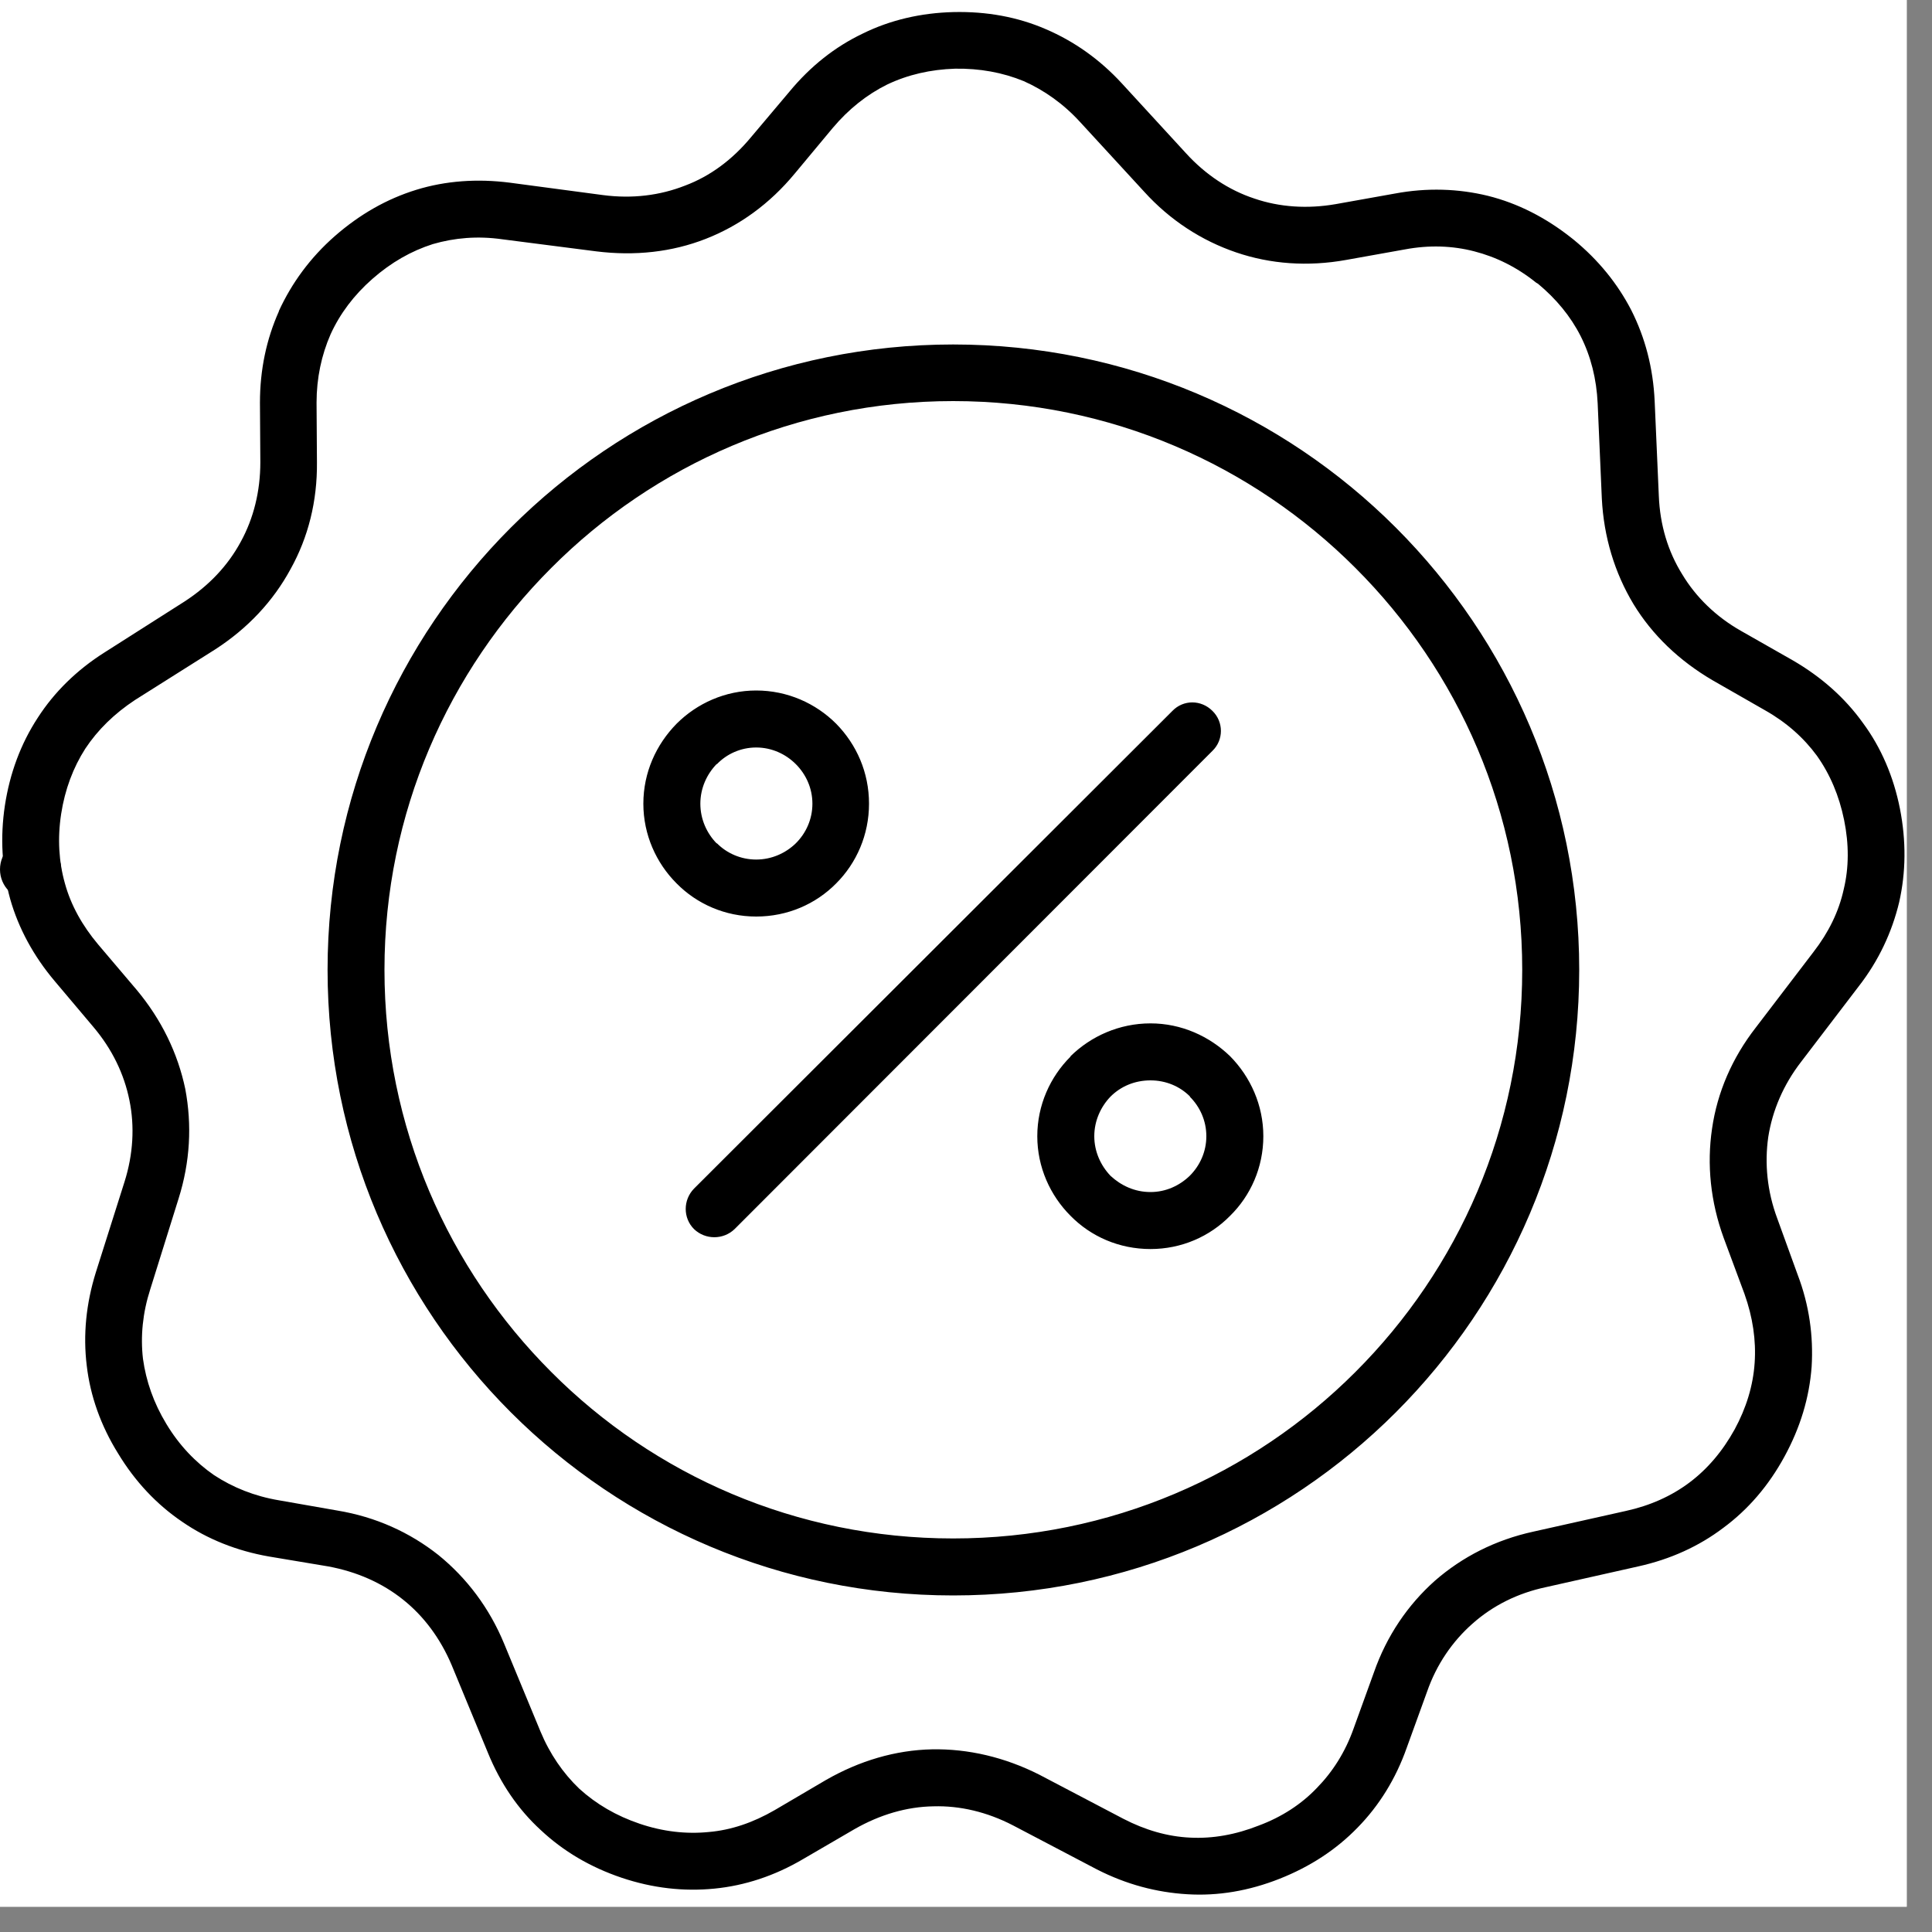
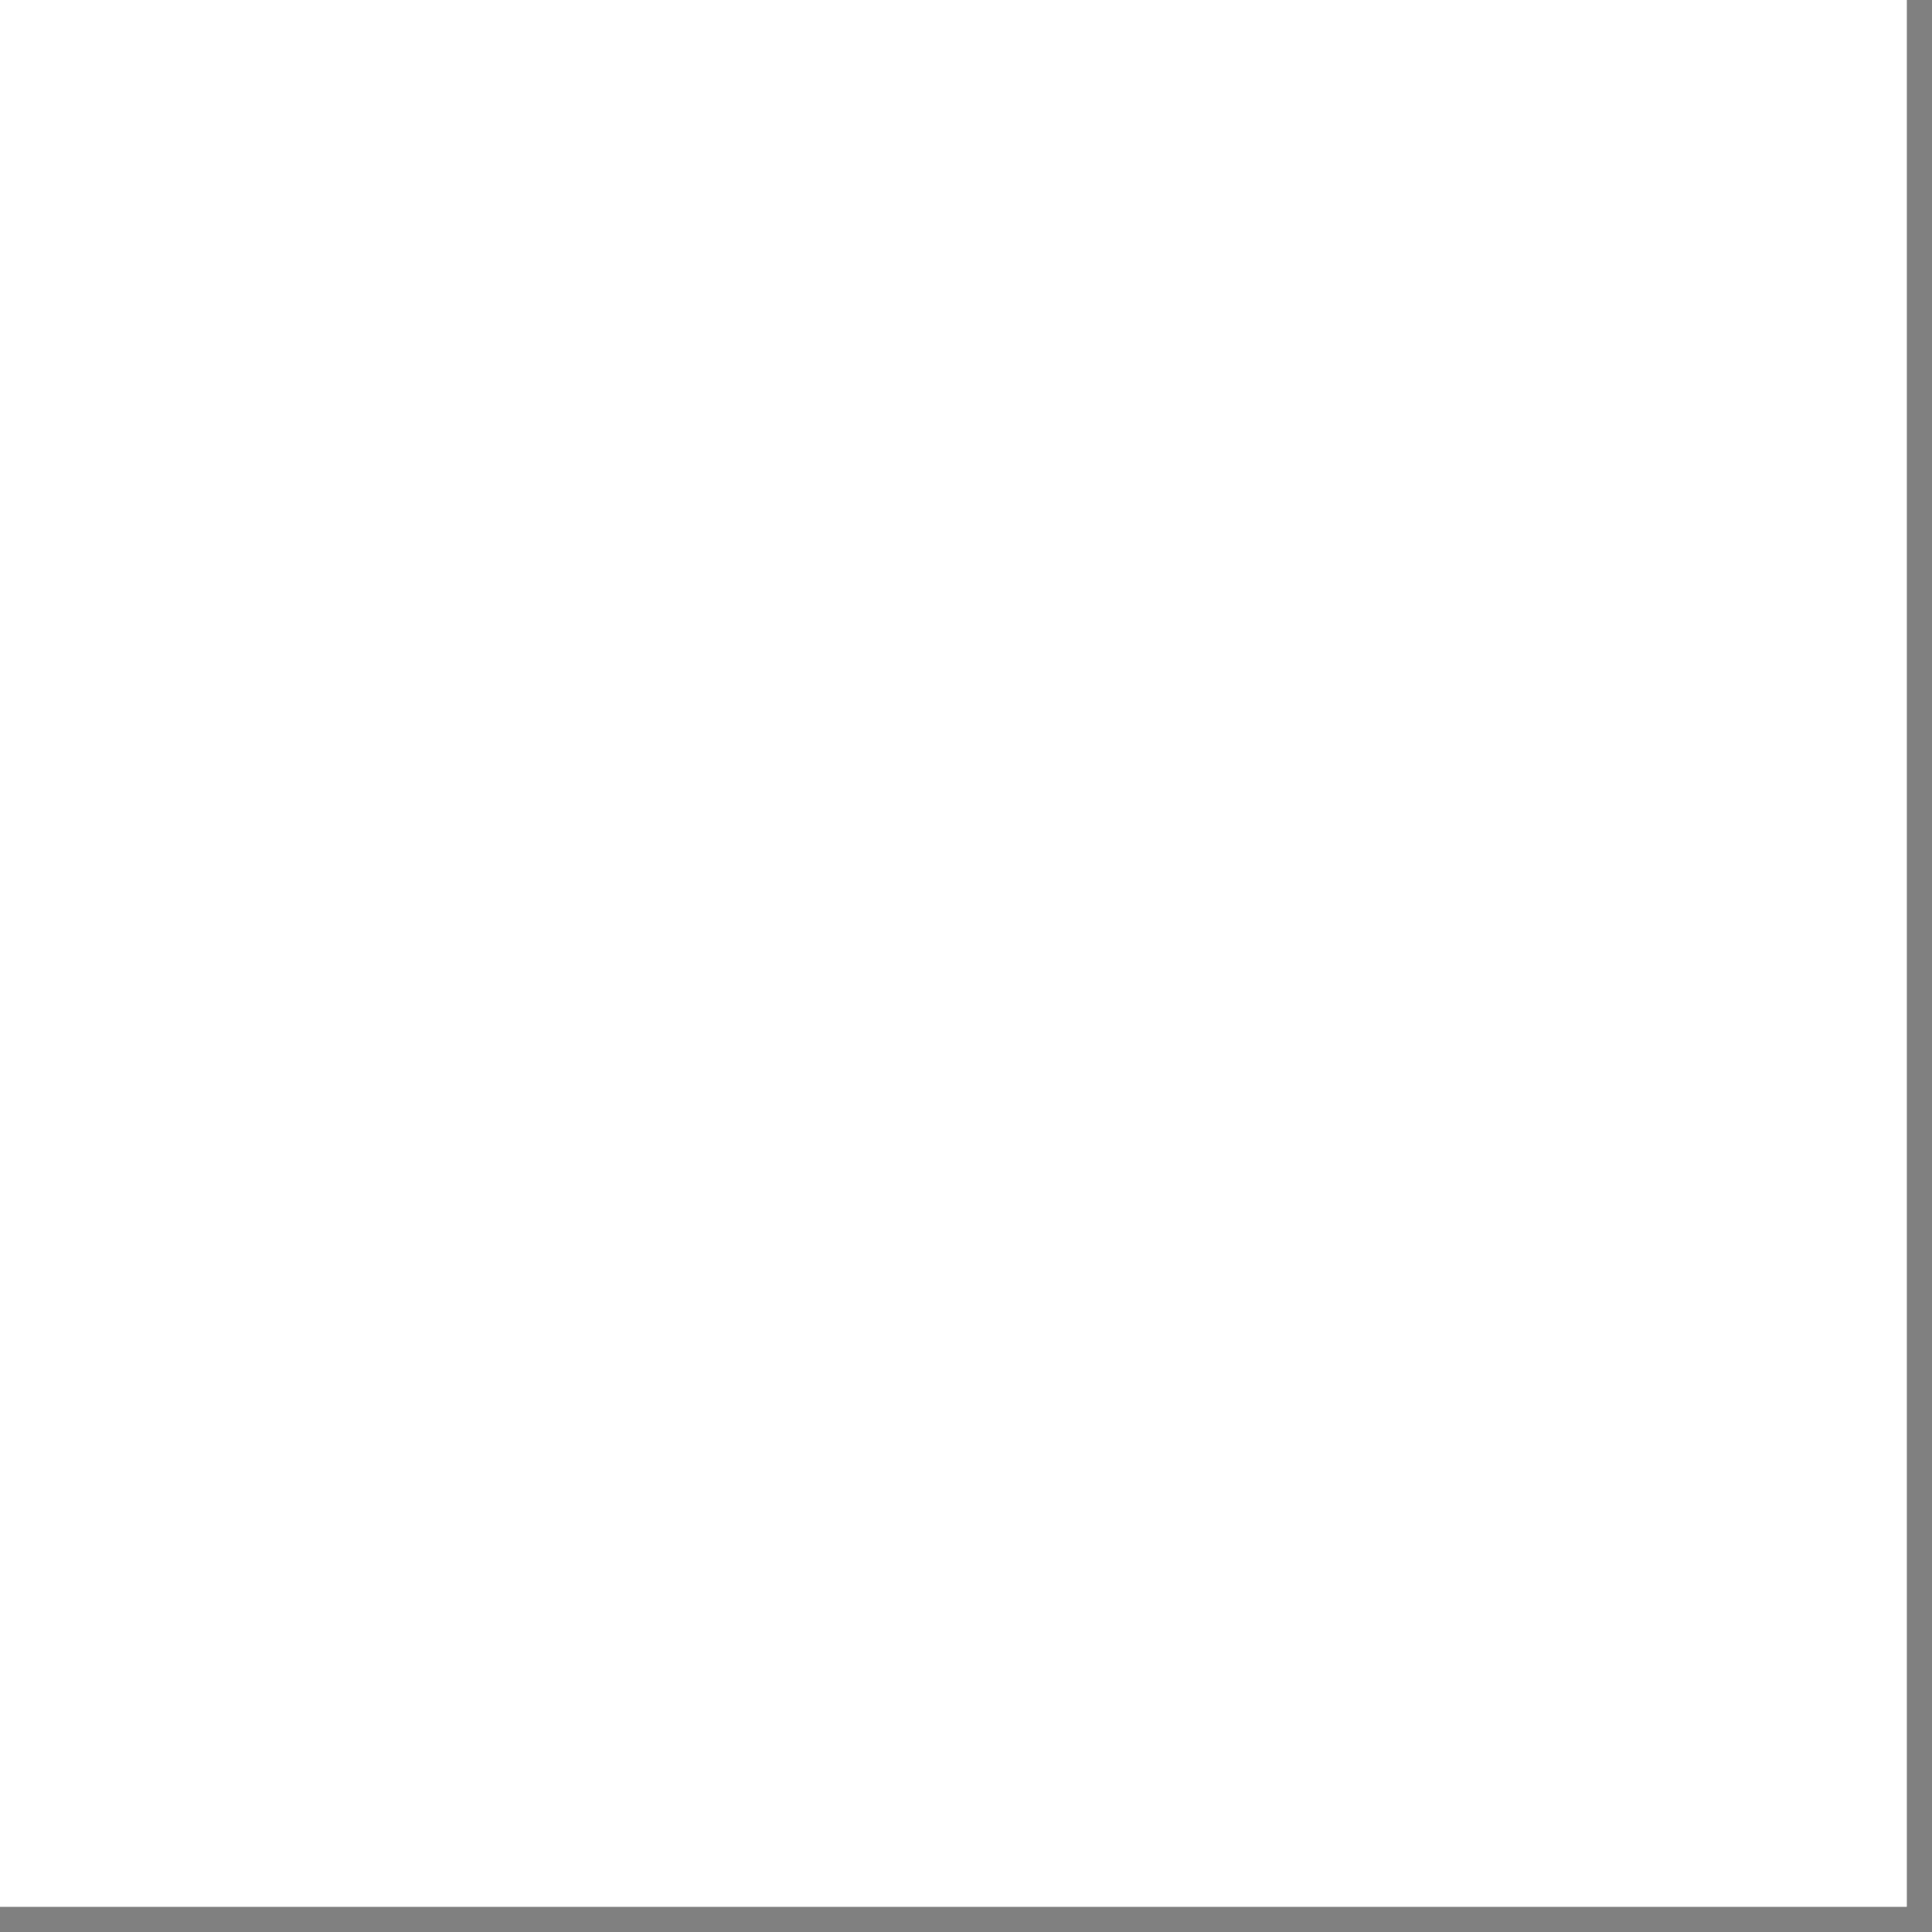
<svg xmlns="http://www.w3.org/2000/svg" width="20px" height="20px" viewBox="0 0 20 20" version="1.1">
  <rect x="0" y="0" width="20" height="20" fill="#808080" stroke="none" />
  <defs>
    <clipPath id="clip1">
      <path d="M 0 0 L 19.738 0 L 19.738 19.738 L 0 19.738 Z M 0 0" />
    </clipPath>
    <clipPath id="clip2">
-       <path d="M 0 8.684 L 0.633 8.684 L 0.633 9.316 L 0 9.316 Z M 0 8.684" />
+       <path d="M 0 8.684 L 0.633 8.684 L 0 9.316 Z M 0 8.684" />
    </clipPath>
    <clipPath id="clip3">
-       <path d="M 0.316 8.684 C 0.141 8.684 0 8.824 0 9 C 0 9.176 0.141 9.316 0.316 9.316 C 0.488 9.316 0.633 9.176 0.633 9 C 0.633 8.824 0.488 8.684 0.316 8.684 Z M 0.316 8.684" />
-     </clipPath>
+       </clipPath>
    <clipPath id="clip4">
      <path d="M 0.316 8.684 C 0.141 8.684 0 8.824 0 9 C 0 9.176 0.141 9.316 0.316 9.316 C 0.488 9.316 0.633 9.176 0.633 9 C 0.633 8.824 0.488 8.684 0.316 8.684 Z M 0.316 8.684" />
    </clipPath>
  </defs>
  <g id="surface1">
    <g clip-path="url(#clip1)" clip-rule="nonzero">
      <path style="stroke:none;fill-rule:nonzero;fill:rgb(100%,100%,100%);fill-opacity:1;" d="M 0 0 L 19.738 0 L 19.738 19.738 L 0 19.738 Z M 0 0" />
      <path style="stroke:none;fill-rule:nonzero;fill:rgb(100%,100%,100%);fill-opacity:1;" d="M 0 0 L 19.738 0 L 19.738 19.738 L 0 19.738 Z M 0 0" />
    </g>
-     <path style="stroke:none;fill-rule:evenodd;fill:rgb(0%,0%,0%);fill-opacity:1;" d="M 11.613 0.863 L 12.277 1.586 C 12.48 1.809 12.723 1.969 12.984 2.055 C 13.246 2.145 13.535 2.164 13.828 2.113 L 14.438 2.004 C 14.773 1.941 15.098 1.953 15.402 2.027 C 15.715 2.105 16.004 2.254 16.27 2.465 L 16.289 2.48 C 16.547 2.691 16.746 2.938 16.887 3.211 C 17.031 3.496 17.113 3.809 17.129 4.152 L 17.172 5.133 C 17.184 5.434 17.266 5.707 17.414 5.945 C 17.555 6.18 17.762 6.383 18.023 6.531 L 18.559 6.836 C 18.855 7.008 19.098 7.223 19.285 7.484 C 19.473 7.738 19.602 8.039 19.668 8.371 C 19.734 8.707 19.73 9.031 19.66 9.34 C 19.586 9.648 19.449 9.945 19.238 10.215 L 18.645 10.992 C 18.461 11.23 18.348 11.496 18.305 11.77 C 18.266 12.043 18.293 12.332 18.398 12.613 L 18.609 13.195 C 18.73 13.512 18.773 13.832 18.754 14.148 C 18.73 14.469 18.637 14.777 18.473 15.078 C 18.309 15.379 18.098 15.625 17.84 15.816 C 17.586 16.008 17.293 16.141 16.961 16.215 L 16.004 16.43 C 15.711 16.492 15.453 16.621 15.242 16.809 C 15.035 16.992 14.871 17.23 14.773 17.512 L 14.562 18.094 C 14.449 18.414 14.277 18.691 14.055 18.918 C 13.832 19.148 13.562 19.324 13.246 19.449 C 12.93 19.574 12.609 19.629 12.289 19.609 C 11.973 19.59 11.66 19.508 11.355 19.352 L 10.484 18.895 C 10.219 18.758 9.938 18.691 9.664 18.699 C 9.387 18.703 9.109 18.785 8.848 18.934 L 8.312 19.246 C 8.02 19.418 7.711 19.52 7.395 19.551 C 7.078 19.582 6.758 19.547 6.434 19.438 C 6.109 19.328 5.832 19.164 5.598 18.945 C 5.363 18.73 5.18 18.461 5.051 18.145 L 4.676 17.238 C 4.559 16.961 4.387 16.73 4.172 16.559 C 3.957 16.387 3.695 16.27 3.395 16.215 L 2.785 16.113 C 2.453 16.055 2.148 15.934 1.887 15.754 C 1.621 15.574 1.398 15.336 1.223 15.047 C 1.043 14.758 0.934 14.449 0.898 14.137 C 0.859 13.82 0.891 13.496 0.992 13.172 L 1.289 12.234 C 1.379 11.949 1.395 11.66 1.34 11.391 C 1.285 11.117 1.16 10.859 0.965 10.629 L 0.566 10.156 C 0.348 9.898 0.191 9.609 0.105 9.305 C 0.02 8.996 0 8.672 0.051 8.336 C 0.102 8.004 0.215 7.699 0.391 7.43 C 0.562 7.164 0.797 6.934 1.082 6.754 L 1.91 6.227 C 2.164 6.062 2.359 5.855 2.492 5.609 C 2.625 5.367 2.695 5.086 2.695 4.785 L 2.691 4.168 C 2.691 3.828 2.758 3.512 2.887 3.223 L 2.887 3.219 C 3.02 2.93 3.211 2.668 3.465 2.445 C 3.723 2.219 4.004 2.059 4.309 1.965 C 4.613 1.871 4.941 1.848 5.277 1.891 L 6.246 2.02 C 6.547 2.059 6.832 2.023 7.09 1.922 C 7.352 1.824 7.582 1.652 7.773 1.422 L 8.172 0.949 C 8.391 0.684 8.645 0.484 8.93 0.348 C 9.215 0.207 9.535 0.133 9.871 0.125 C 10.215 0.117 10.535 0.176 10.824 0.301 C 11.117 0.426 11.383 0.613 11.613 0.863 Z M 11.91 10.594 C 11.586 10.594 11.293 10.727 11.082 10.934 L 11.082 10.938 C 10.871 11.148 10.738 11.441 10.738 11.762 C 10.738 12.082 10.871 12.375 11.082 12.586 C 11.293 12.801 11.586 12.93 11.91 12.93 C 12.23 12.93 12.523 12.801 12.734 12.586 C 12.945 12.379 13.078 12.086 13.078 11.762 C 13.078 11.441 12.945 11.148 12.734 10.934 C 12.52 10.727 12.23 10.594 11.91 10.594 Z M 12.32 11.352 C 12.215 11.246 12.07 11.184 11.91 11.184 C 11.746 11.184 11.602 11.246 11.496 11.352 C 11.395 11.457 11.328 11.602 11.328 11.762 C 11.328 11.922 11.395 12.066 11.496 12.172 C 11.605 12.273 11.746 12.34 11.91 12.34 C 12.07 12.34 12.211 12.273 12.316 12.172 C 12.422 12.066 12.488 11.922 12.488 11.762 C 12.488 11.602 12.422 11.457 12.316 11.352 Z M 7.828 7.148 C 7.508 7.148 7.215 7.281 7.004 7.492 C 6.793 7.707 6.66 7.996 6.66 8.32 C 6.66 8.641 6.793 8.934 7.004 9.145 C 7.215 9.359 7.508 9.488 7.828 9.488 C 8.152 9.488 8.445 9.359 8.656 9.145 C 8.867 8.934 8.996 8.641 8.996 8.32 C 8.996 7.996 8.867 7.707 8.656 7.492 C 8.445 7.281 8.152 7.148 7.828 7.148 Z M 8.238 7.91 C 8.133 7.805 7.988 7.738 7.828 7.738 C 7.668 7.738 7.523 7.805 7.422 7.91 L 7.418 7.91 C 7.316 8.016 7.25 8.16 7.25 8.32 C 7.25 8.48 7.316 8.625 7.418 8.73 L 7.422 8.73 C 7.523 8.832 7.668 8.898 7.828 8.898 C 7.988 8.898 8.133 8.832 8.238 8.73 C 8.344 8.625 8.41 8.48 8.41 8.32 C 8.41 8.16 8.344 8.016 8.238 7.91 Z M 12.137 7.359 L 7.184 12.305 C 7.07 12.422 7.07 12.609 7.184 12.723 C 7.301 12.836 7.488 12.836 7.605 12.723 L 12.551 7.773 C 12.668 7.66 12.668 7.473 12.551 7.359 C 12.434 7.242 12.25 7.242 12.137 7.359 Z M 9.867 3.566 C 8.082 3.566 6.461 4.289 5.289 5.461 C 4.117 6.633 3.391 8.254 3.391 10.039 C 3.391 11.828 4.117 13.449 5.289 14.621 C 6.461 15.793 8.082 16.516 9.867 16.516 C 11.656 16.516 13.277 15.793 14.449 14.621 C 15.621 13.449 16.348 11.828 16.348 10.039 C 16.348 8.254 15.621 6.633 14.449 5.461 C 13.277 4.289 11.656 3.566 9.867 3.566 Z M 14.031 5.879 C 12.965 4.812 11.492 4.152 9.867 4.152 C 8.242 4.152 6.77 4.812 5.707 5.879 C 4.641 6.945 3.98 8.414 3.98 10.039 C 3.98 11.668 4.641 13.137 5.707 14.203 C 6.77 15.27 8.242 15.926 9.867 15.926 C 11.492 15.926 12.965 15.27 14.031 14.203 C 15.098 13.137 15.758 11.668 15.758 10.039 C 15.758 8.414 15.098 6.945 14.031 5.879 Z M 11.844 1.984 L 11.18 1.262 C 11.008 1.074 10.809 0.934 10.598 0.84 C 10.379 0.75 10.141 0.707 9.887 0.711 C 9.633 0.719 9.398 0.773 9.184 0.875 C 8.977 0.977 8.785 1.129 8.621 1.324 L 8.227 1.797 C 7.969 2.109 7.656 2.336 7.305 2.473 C 6.957 2.609 6.574 2.652 6.172 2.602 L 5.199 2.477 C 4.945 2.441 4.707 2.461 4.48 2.527 C 4.258 2.598 4.051 2.715 3.855 2.887 C 3.664 3.055 3.52 3.246 3.422 3.461 C 3.328 3.676 3.277 3.914 3.277 4.168 L 3.281 4.785 C 3.285 5.188 3.191 5.562 3.008 5.891 C 2.828 6.223 2.566 6.504 2.227 6.723 L 1.398 7.246 C 1.184 7.387 1.012 7.555 0.883 7.75 C 0.758 7.945 0.672 8.172 0.633 8.426 C 0.594 8.68 0.609 8.922 0.672 9.145 C 0.734 9.371 0.852 9.582 1.016 9.777 L 1.414 10.246 C 1.672 10.555 1.84 10.902 1.918 11.273 C 1.988 11.645 1.969 12.027 1.848 12.41 L 1.555 13.348 C 1.477 13.59 1.453 13.832 1.48 14.066 C 1.512 14.297 1.59 14.523 1.723 14.742 C 1.855 14.961 2.023 15.137 2.215 15.27 C 2.41 15.398 2.633 15.488 2.887 15.531 L 3.492 15.637 C 3.891 15.703 4.242 15.863 4.539 16.098 C 4.832 16.336 5.066 16.645 5.219 17.016 L 5.594 17.922 C 5.691 18.156 5.828 18.355 5.996 18.516 C 6.172 18.676 6.379 18.797 6.621 18.879 C 6.863 18.961 7.102 18.988 7.336 18.965 C 7.57 18.945 7.797 18.867 8.02 18.738 L 8.551 18.426 C 8.898 18.227 9.27 18.117 9.648 18.109 C 10.023 18.102 10.402 18.191 10.758 18.371 L 11.629 18.828 C 11.855 18.945 12.086 19.012 12.32 19.023 C 12.555 19.035 12.793 18.992 13.031 18.898 C 13.27 18.809 13.473 18.676 13.633 18.508 C 13.797 18.34 13.926 18.137 14.012 17.895 L 14.223 17.312 C 14.355 16.934 14.574 16.613 14.855 16.363 C 15.137 16.117 15.48 15.941 15.875 15.855 L 16.832 15.641 C 17.082 15.586 17.301 15.488 17.488 15.348 C 17.676 15.207 17.832 15.023 17.957 14.797 C 18.078 14.574 18.148 14.344 18.164 14.109 C 18.18 13.875 18.145 13.637 18.059 13.395 L 17.844 12.816 C 17.707 12.441 17.668 12.055 17.723 11.684 C 17.777 11.309 17.93 10.953 18.176 10.637 L 18.773 9.855 C 18.93 9.652 19.035 9.438 19.086 9.207 C 19.141 8.98 19.141 8.738 19.09 8.488 C 19.039 8.238 18.945 8.016 18.809 7.824 C 18.672 7.637 18.492 7.477 18.27 7.352 L 17.73 7.043 C 17.383 6.84 17.105 6.574 16.91 6.254 C 16.715 5.93 16.602 5.559 16.582 5.16 L 16.539 4.176 C 16.527 3.922 16.469 3.691 16.363 3.48 C 16.258 3.273 16.109 3.094 15.922 2.938 L 15.902 2.926 C 15.703 2.766 15.488 2.66 15.262 2.602 C 15.035 2.543 14.793 2.535 14.543 2.582 L 13.934 2.691 C 13.539 2.762 13.152 2.734 12.797 2.613 C 12.441 2.492 12.113 2.281 11.844 1.984 Z M 11.844 1.984" />
    <g clip-path="url(#clip2)" clip-rule="nonzero">
      <g clip-path="url(#clip3)" clip-rule="nonzero">
        <g clip-path="url(#clip4)" clip-rule="nonzero">
-           <path style="stroke:none;fill-rule:nonzero;fill:rgb(0%,0%,0%);fill-opacity:1;" d="M 0 8.684 L 0.633 8.684 L 0.633 9.316 L 0 9.316 Z M 0 8.684" />
-         </g>
+           </g>
      </g>
    </g>
  </g>
</svg>